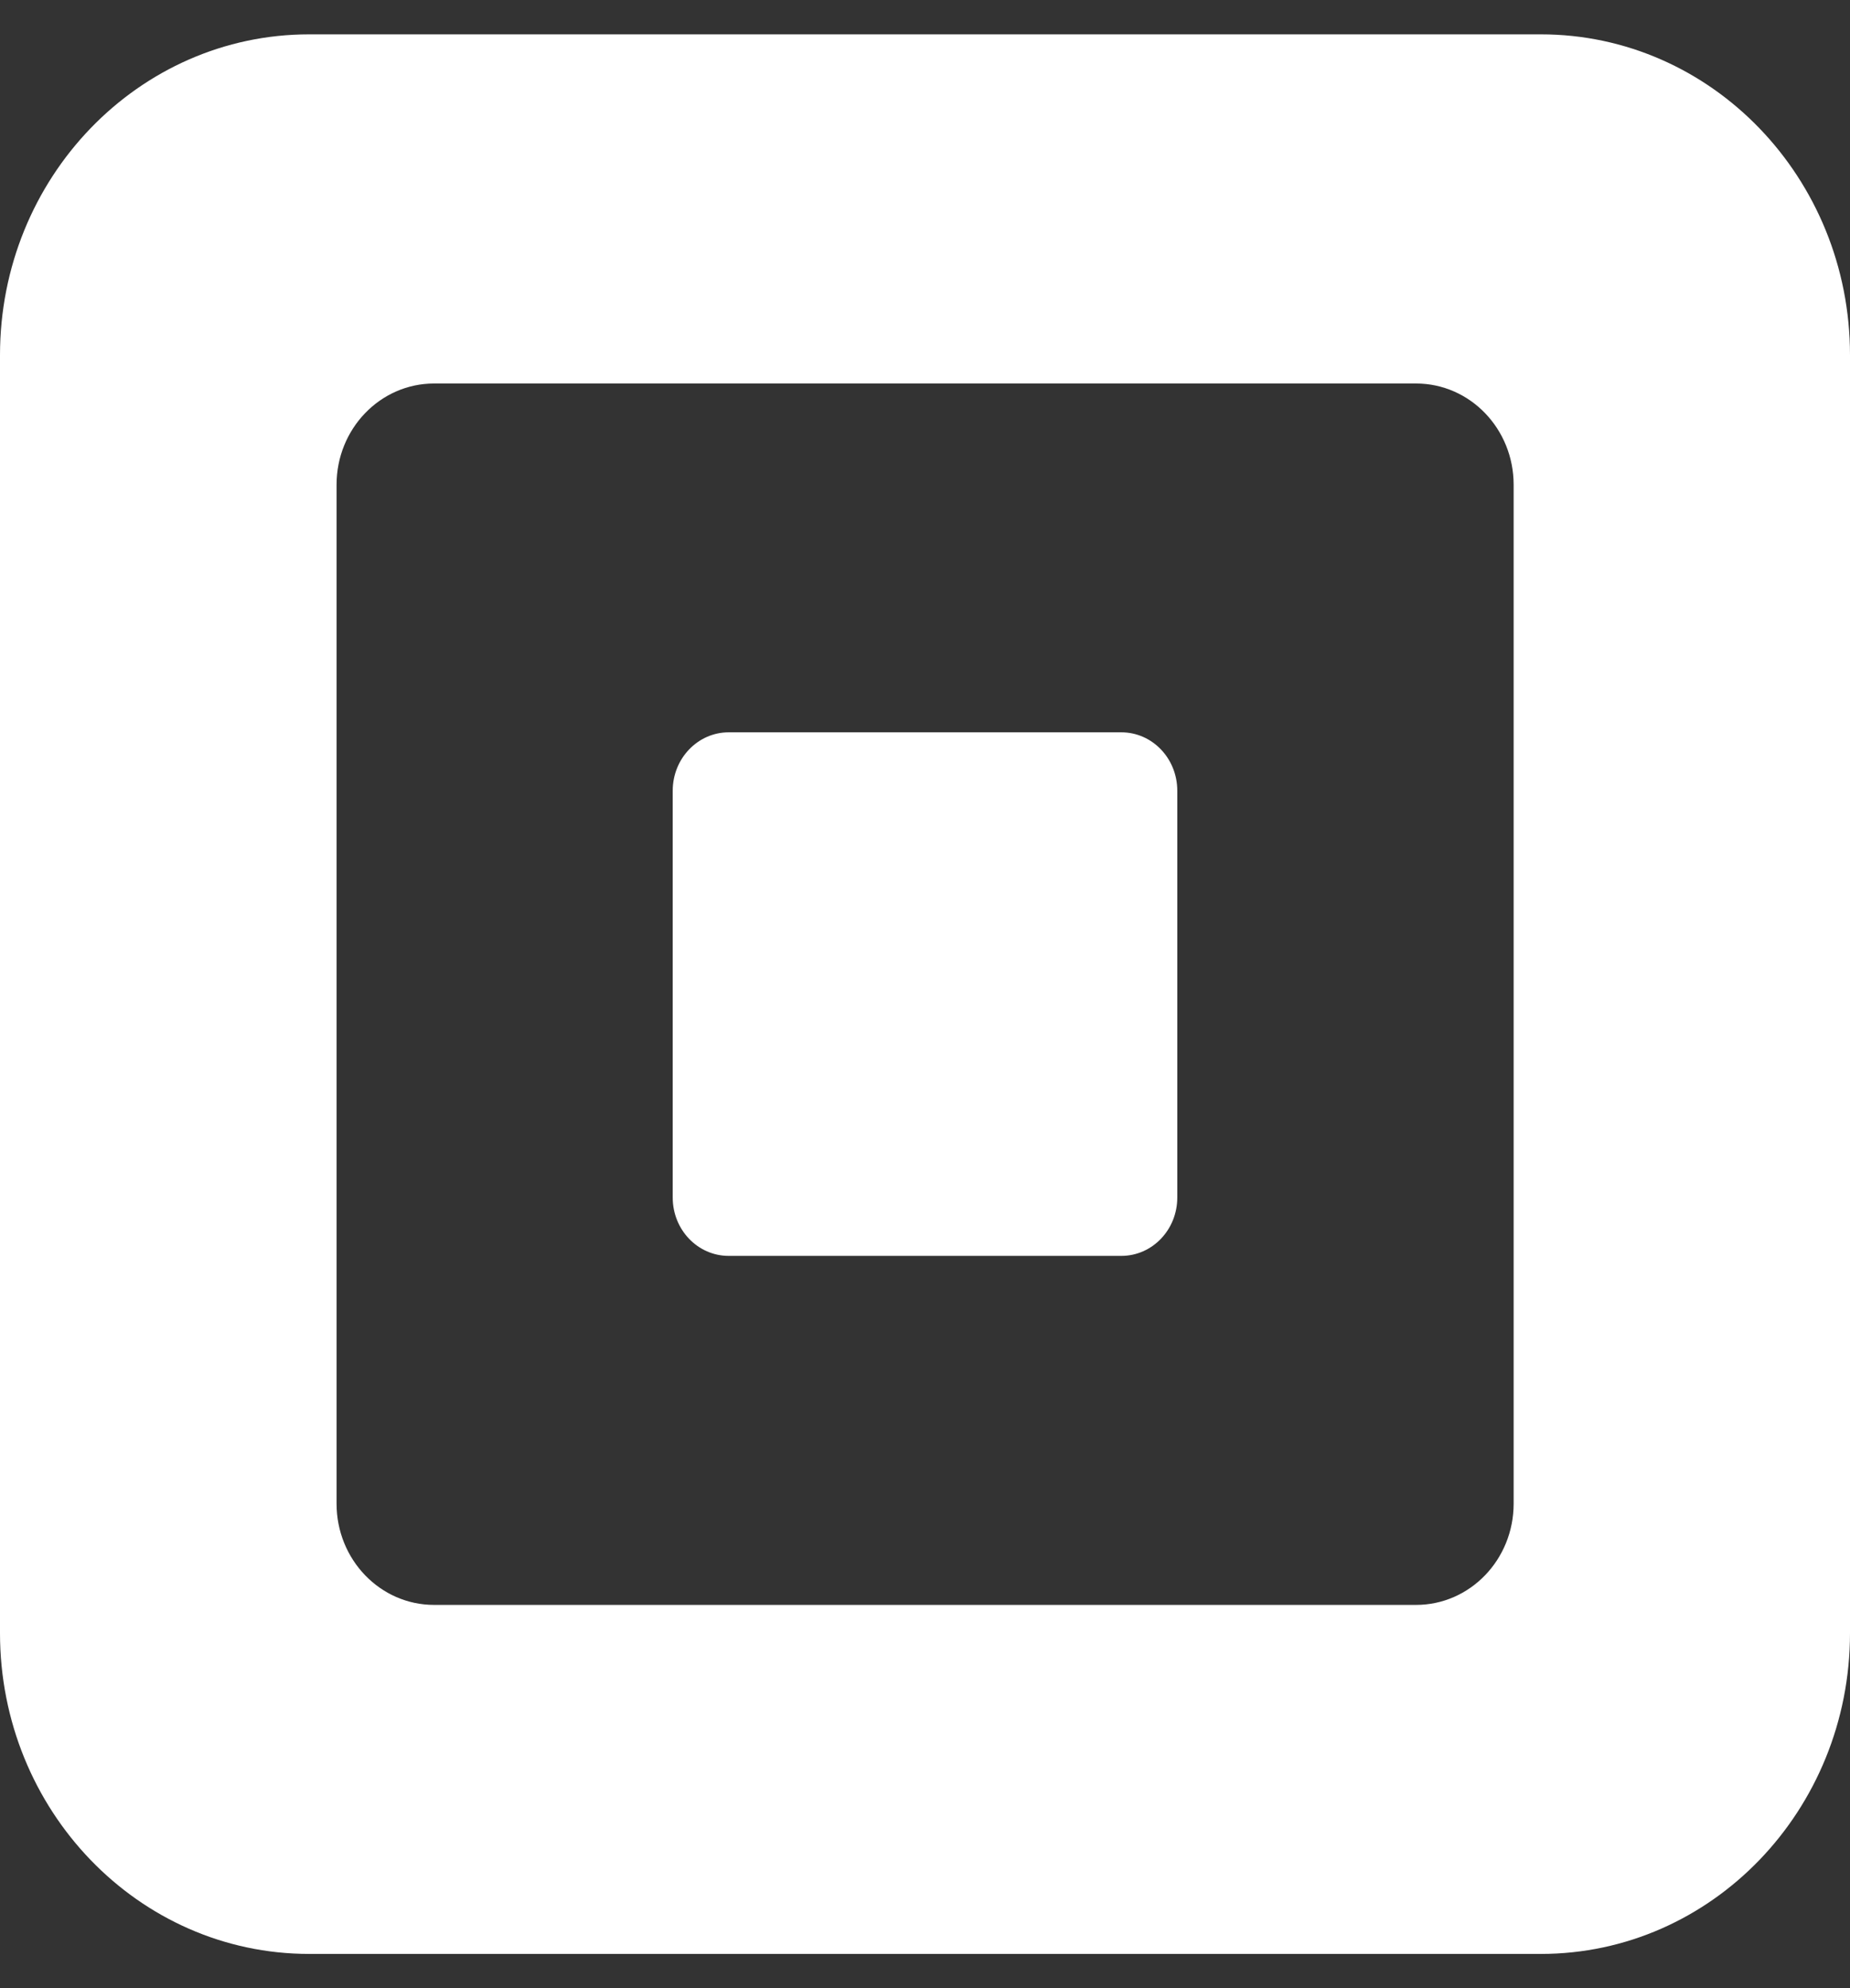
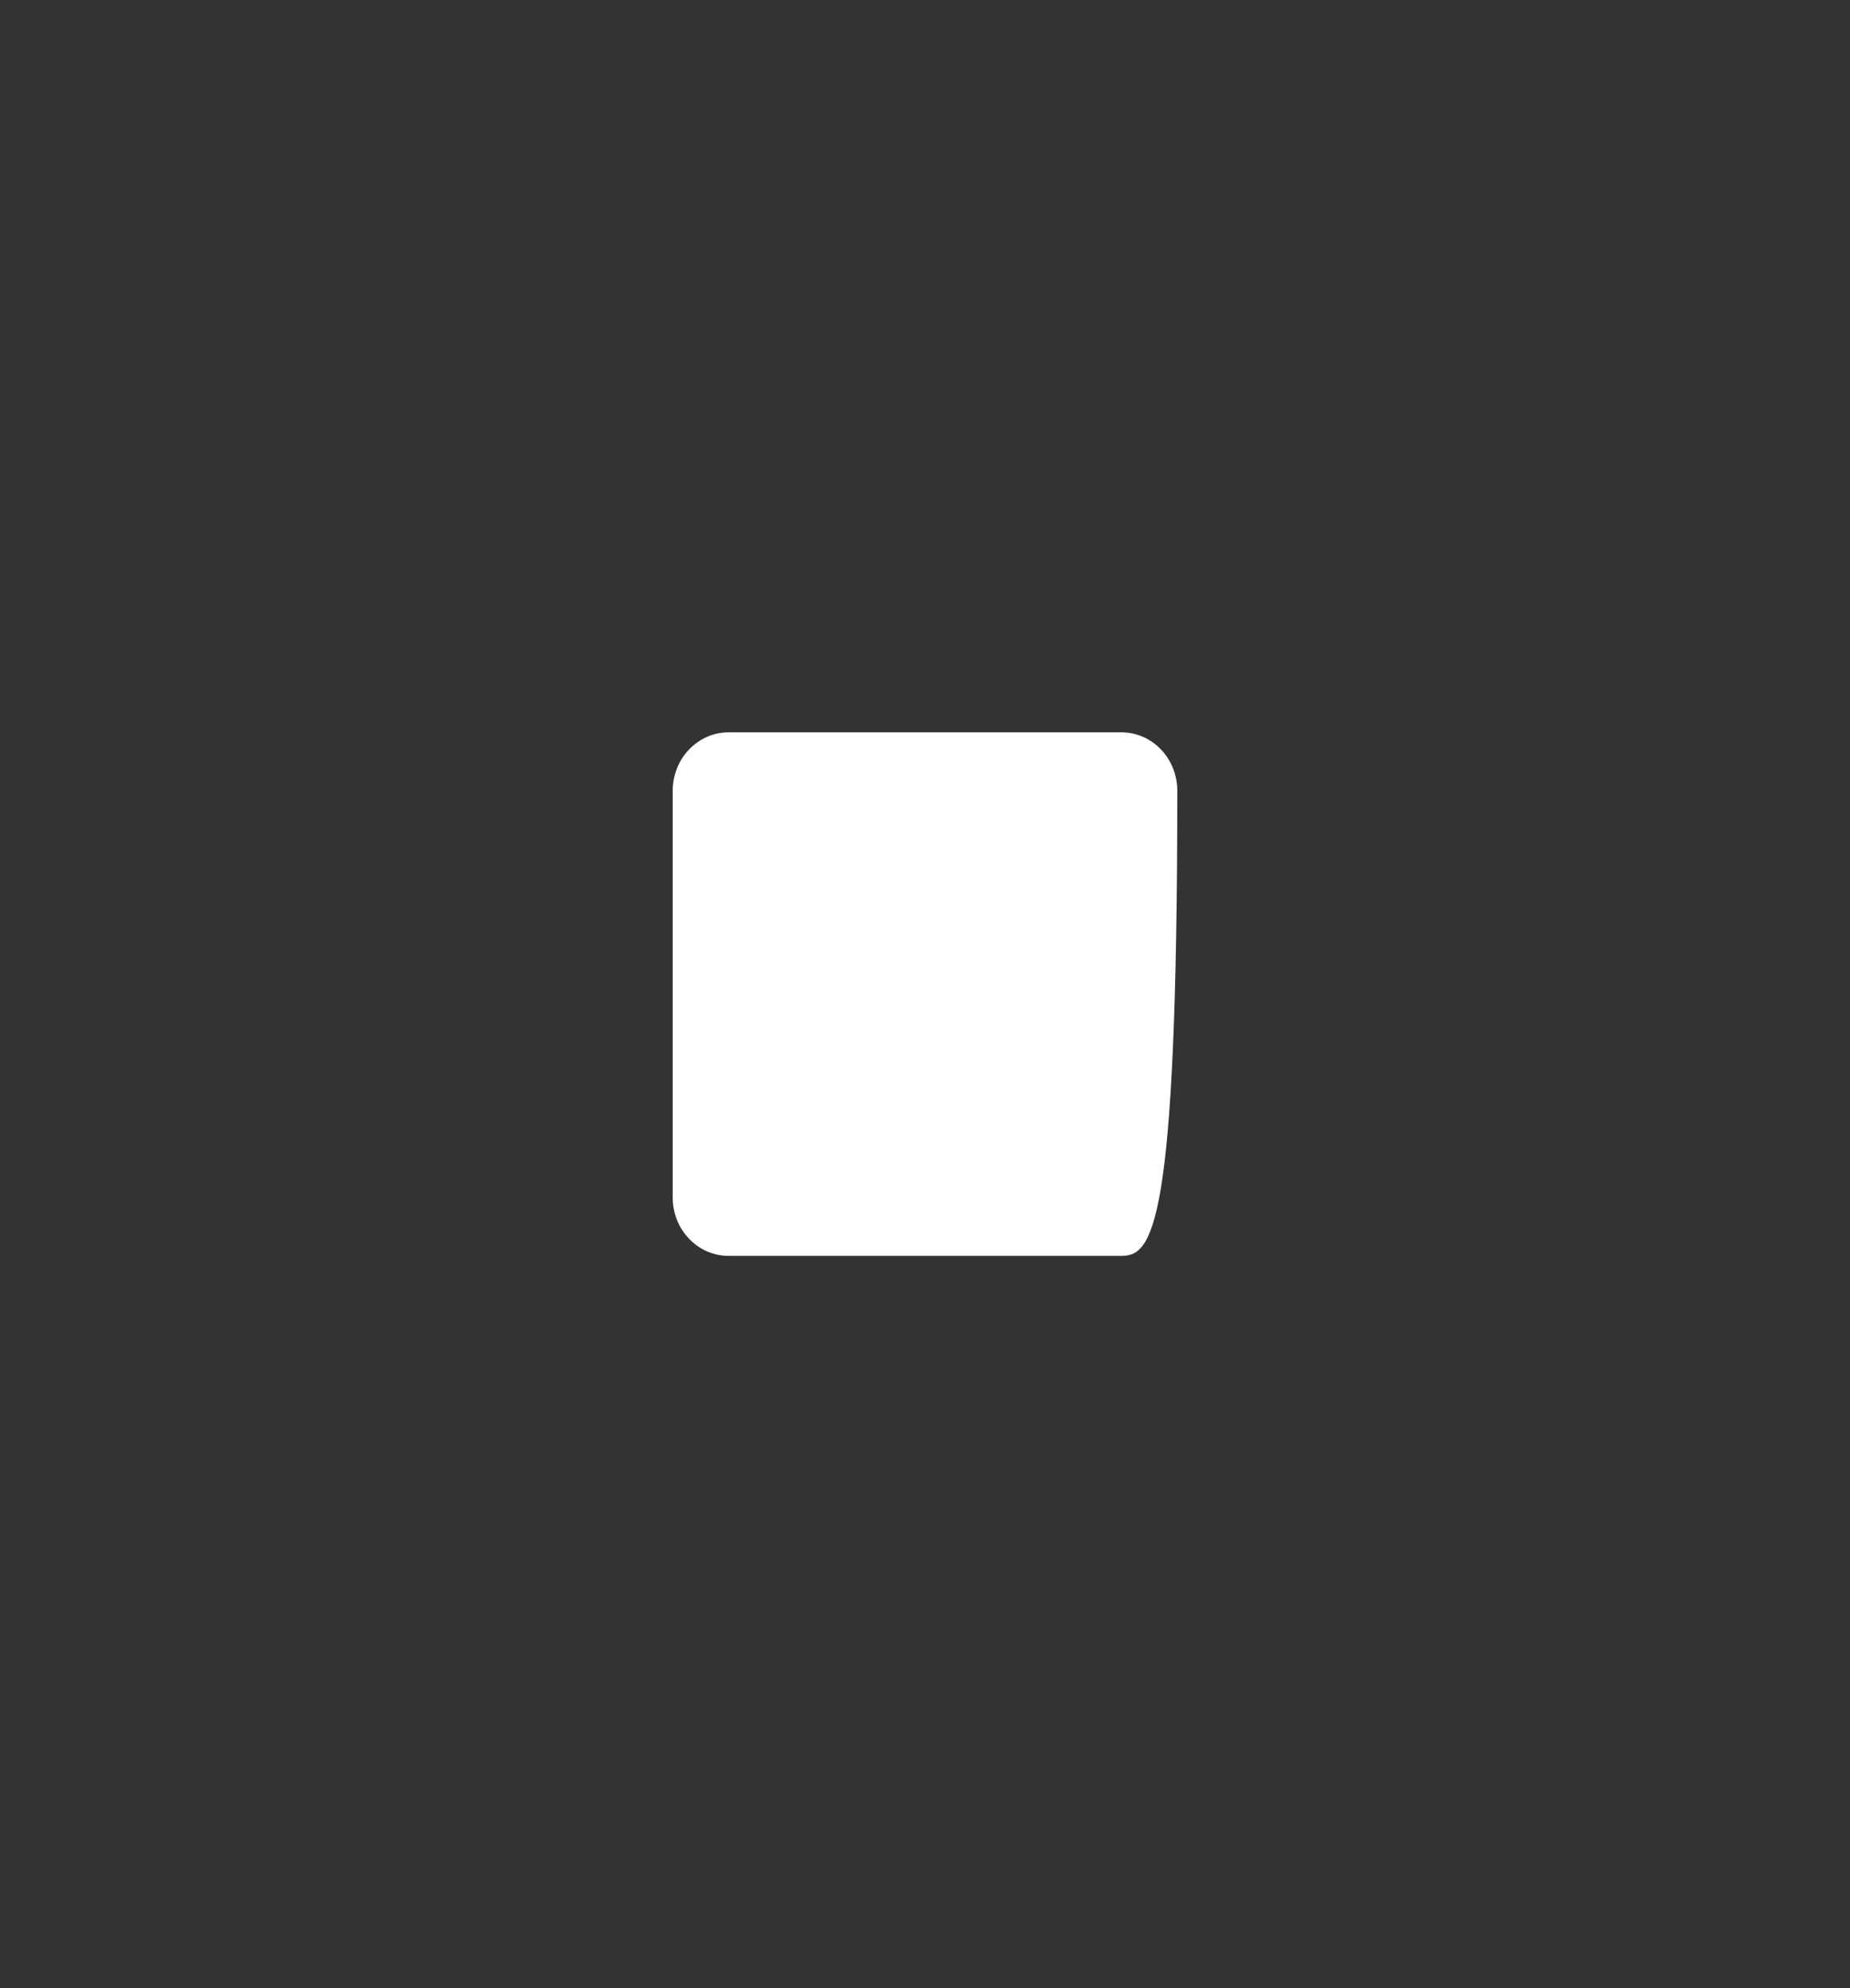
<svg xmlns="http://www.w3.org/2000/svg" width="27" height="29" viewBox="0 0 27 29" fill="none">
  <rect x="0" y="0" width="27" height="29" fill="#333333" stroke="none" />
-   <path d="M22.488 0.501H4.512C2.021 0.501 0 2.595 0 5.18V23.821C0 26.405 2.021 28.501 4.512 28.501H22.488C24.98 28.501 27 26.406 27 23.821V5.18C27 2.595 24.979 0.501 22.488 0.501ZM22.091 21.933C22.091 22.749 21.454 23.41 20.667 23.41H6.335C5.549 23.41 4.912 22.749 4.912 21.933V7.071C4.912 6.255 5.549 5.594 6.335 5.594H20.667C21.454 5.594 22.091 6.255 22.091 7.071V21.933Z" fill="white" />
-   <path d="M10.635 18.319C10.182 18.319 9.818 17.937 9.818 17.468V11.534C9.818 11.064 10.184 10.682 10.635 10.682H16.365C16.818 10.682 17.182 11.064 17.182 11.534V17.468C17.182 17.937 16.818 18.319 16.365 18.319H10.635Z" fill="white" />
+   <path d="M10.635 18.319C10.182 18.319 9.818 17.937 9.818 17.468V11.534C9.818 11.064 10.184 10.682 10.635 10.682H16.365C16.818 10.682 17.182 11.064 17.182 11.534C17.182 17.937 16.818 18.319 16.365 18.319H10.635Z" fill="white" />
</svg>